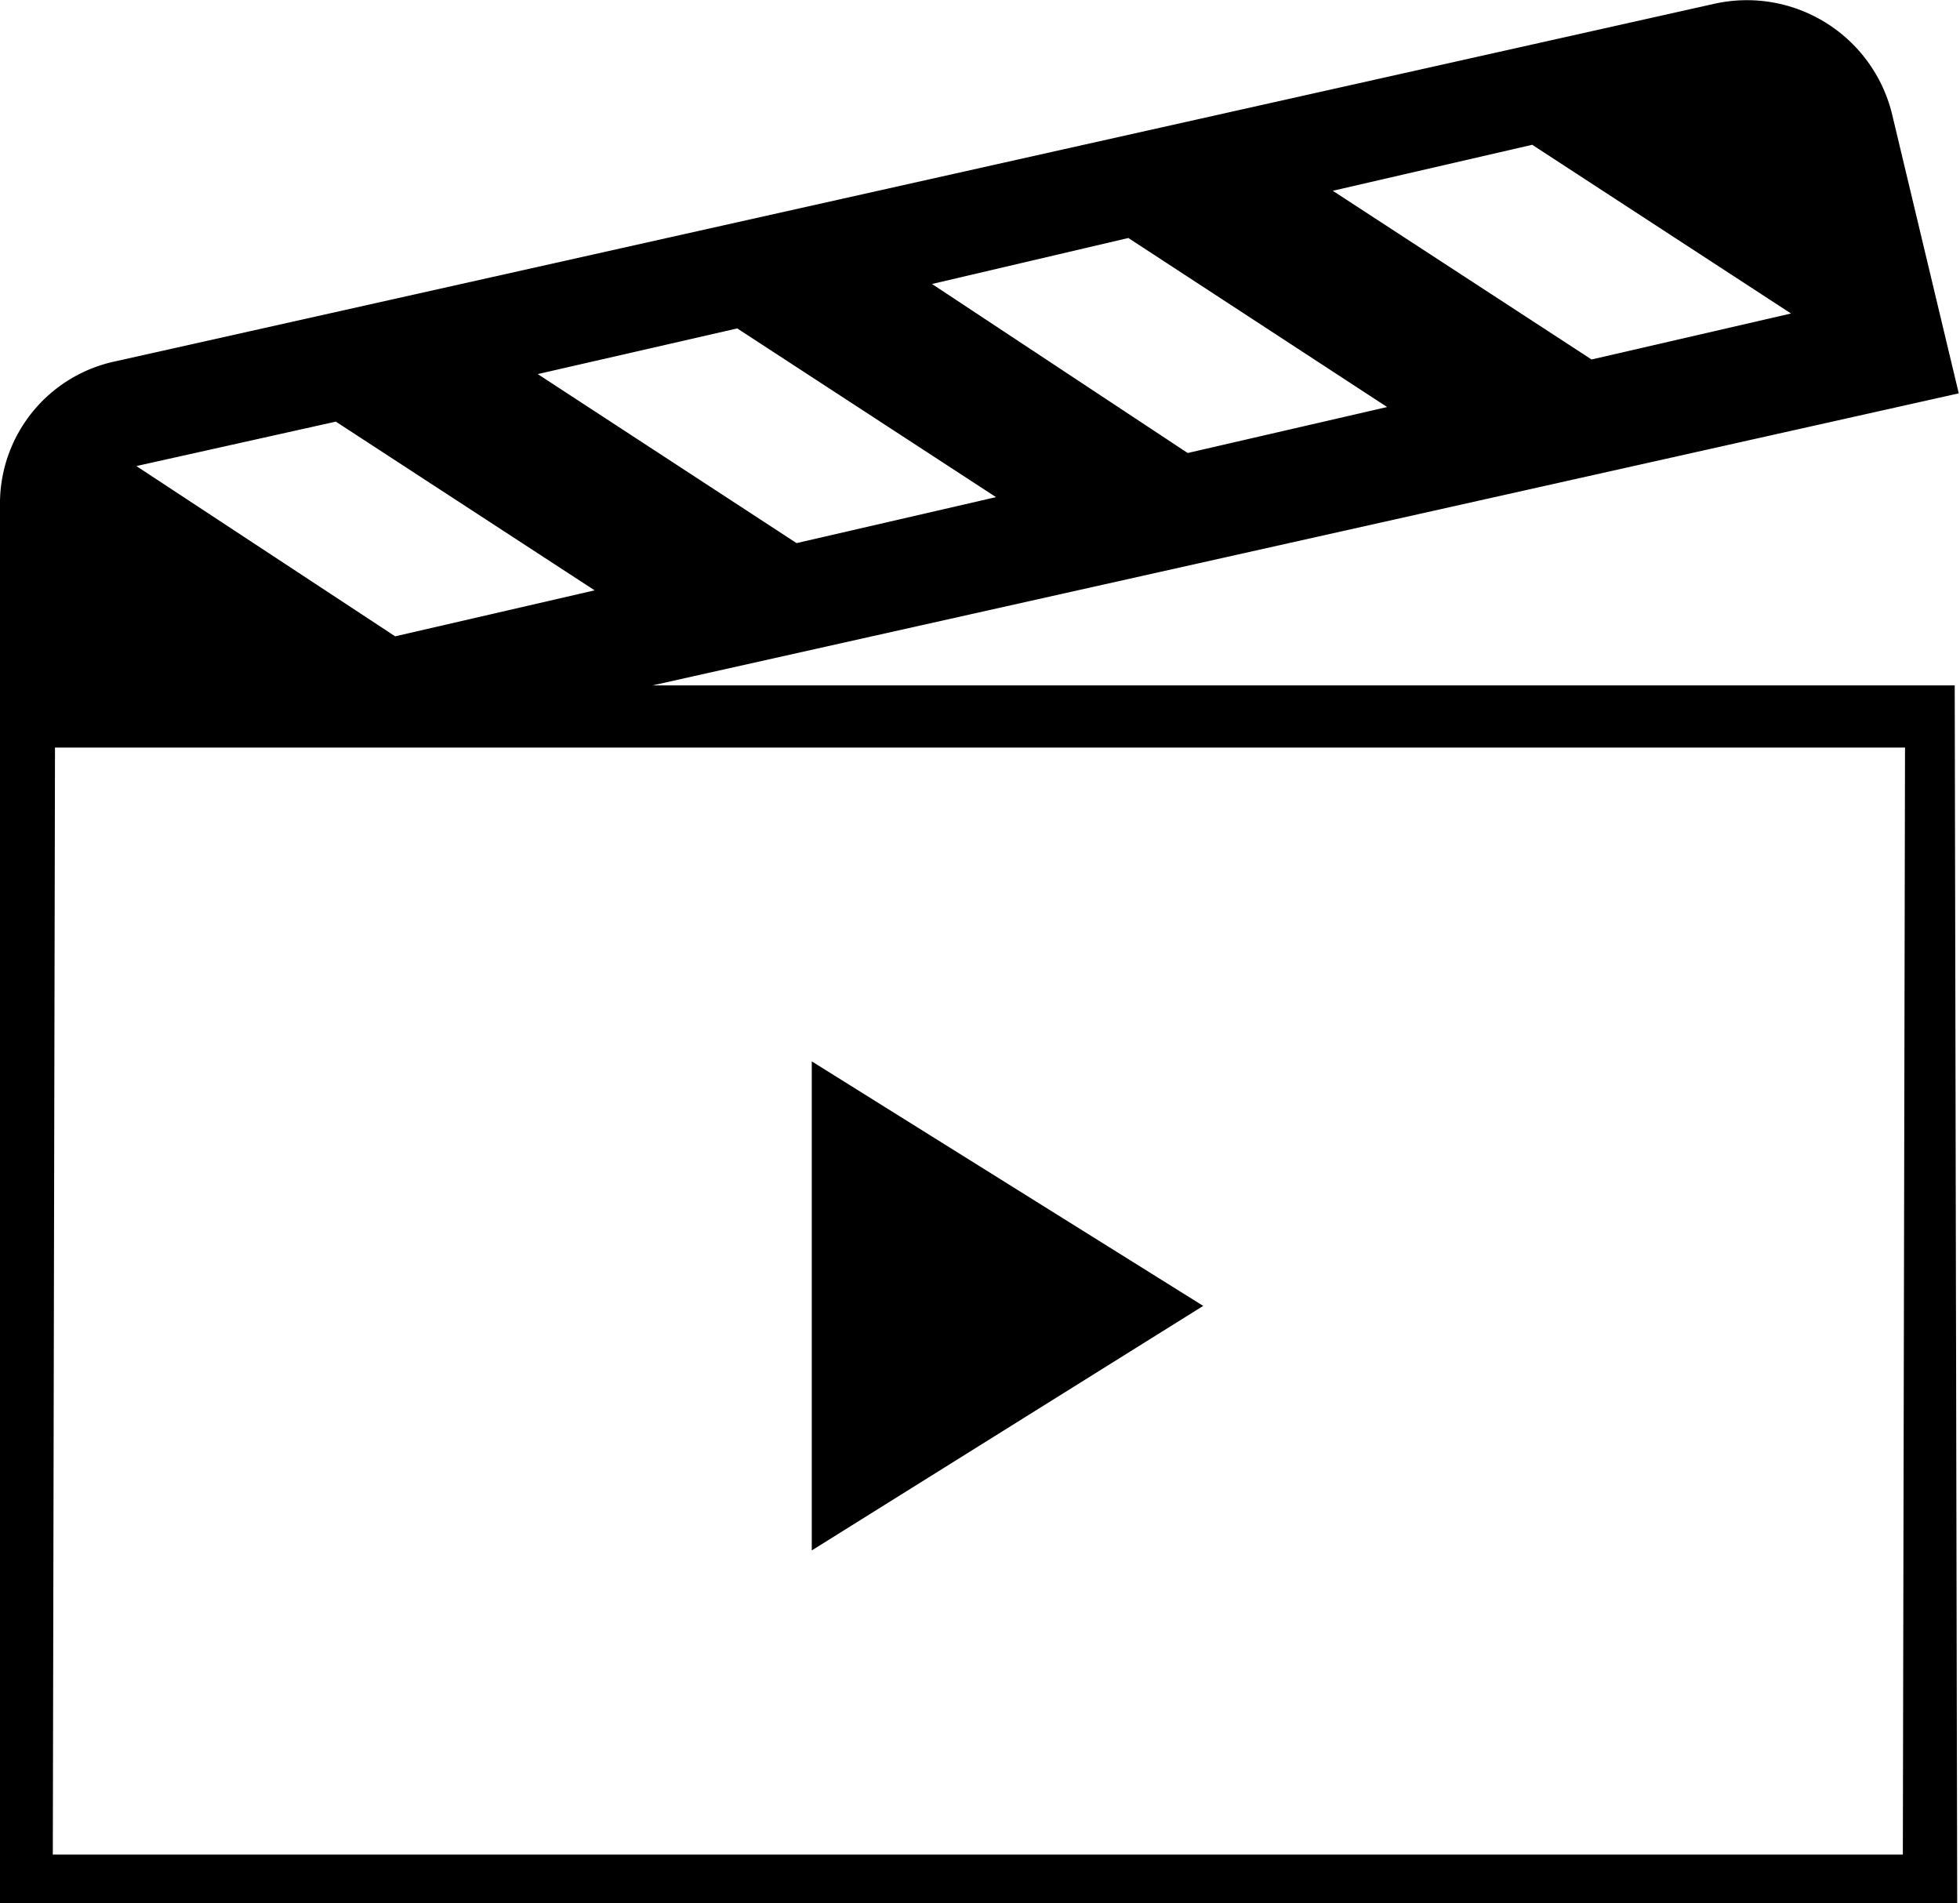
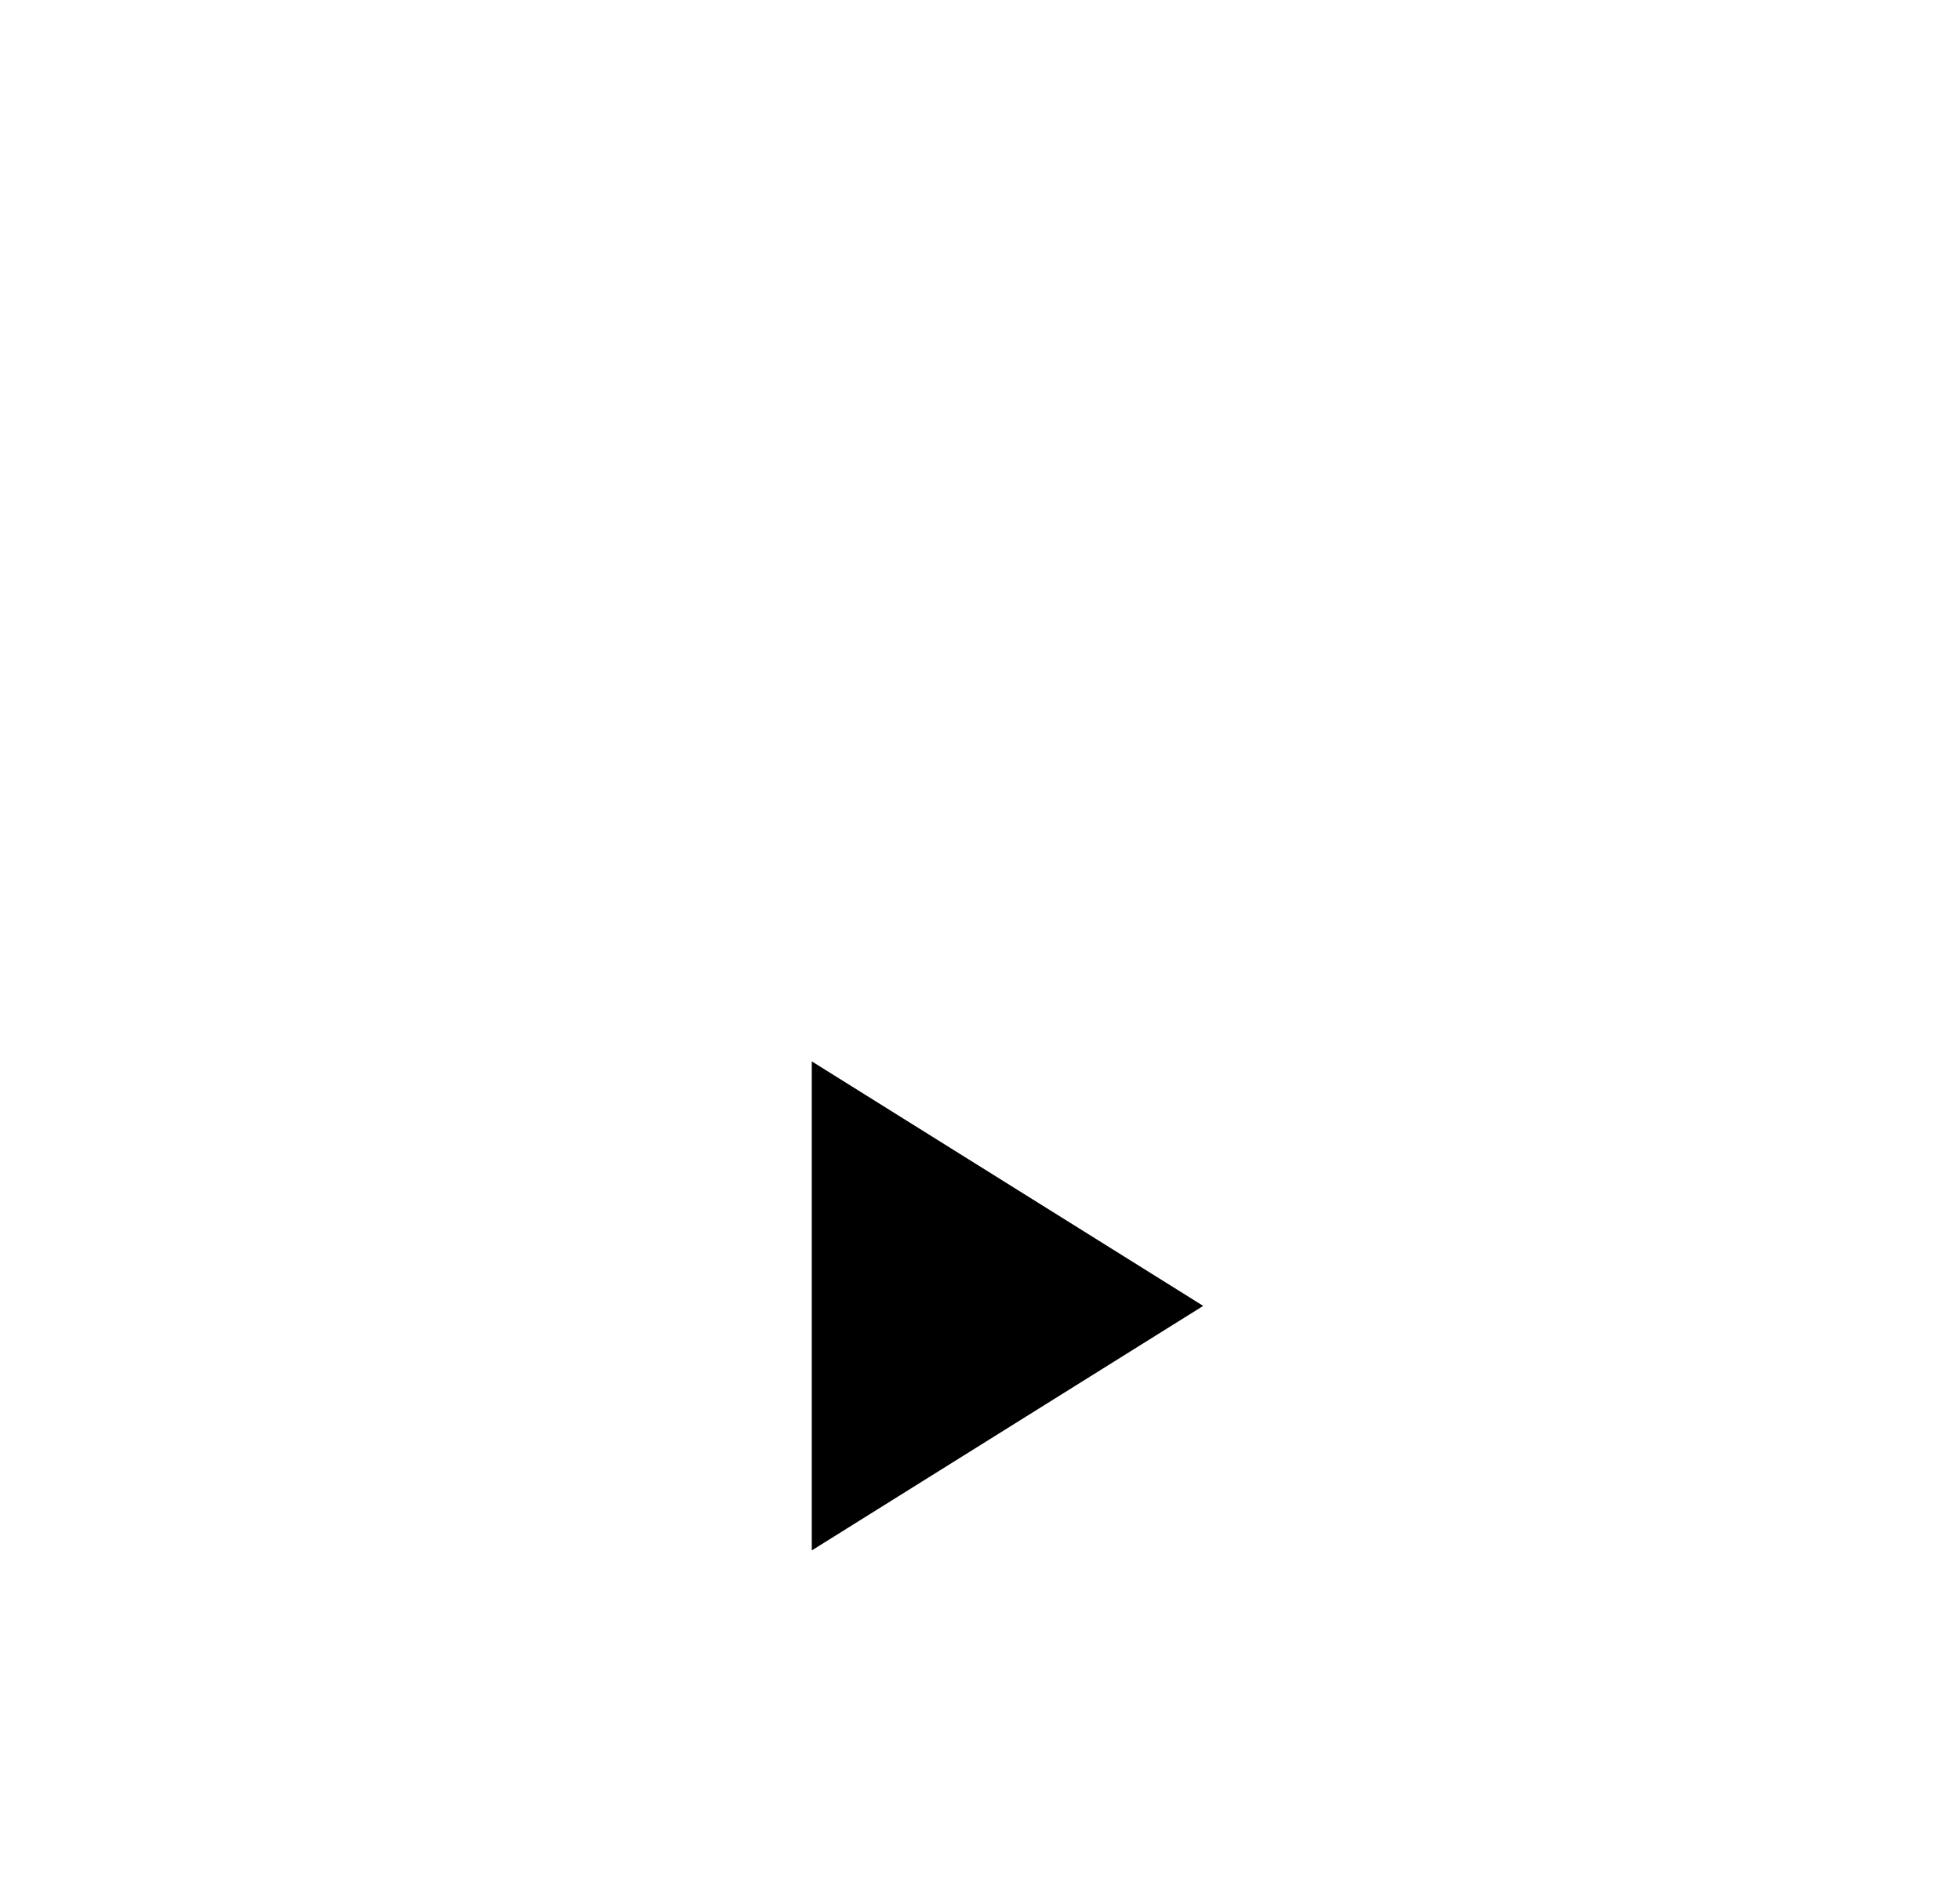
<svg xmlns="http://www.w3.org/2000/svg" viewBox="0 0 63.09 61.25">
  <title>video</title>
  <g id="Calque_2" data-name="Calque 2">
    <g id="icônes">
-       <path d="M62.92,22.06H21l42.05-9.4-2.15-9A4.81,4.81,0,0,0,55.19.12L3.71,11.63A4.68,4.68,0,0,0,0,16.12H0V61.25H63ZM49.32,4.66l8.33,5.43-6.42,1.48L42.9,6.14Zm-13,3,8.33,5.44-6.42,1.48L30,9.14ZM23.73,10.57,32.06,16l-6.42,1.48-8.33-5.44Zm-12.92,3L19.14,19l-6.42,1.48L4.39,15ZM61.25,59.69H1.7l.07-35.63H61.32Z" />
      <polygon points="26.13 34.16 26.13 49.9 38.73 42.03 26.13 34.16" />
    </g>
  </g>
</svg>